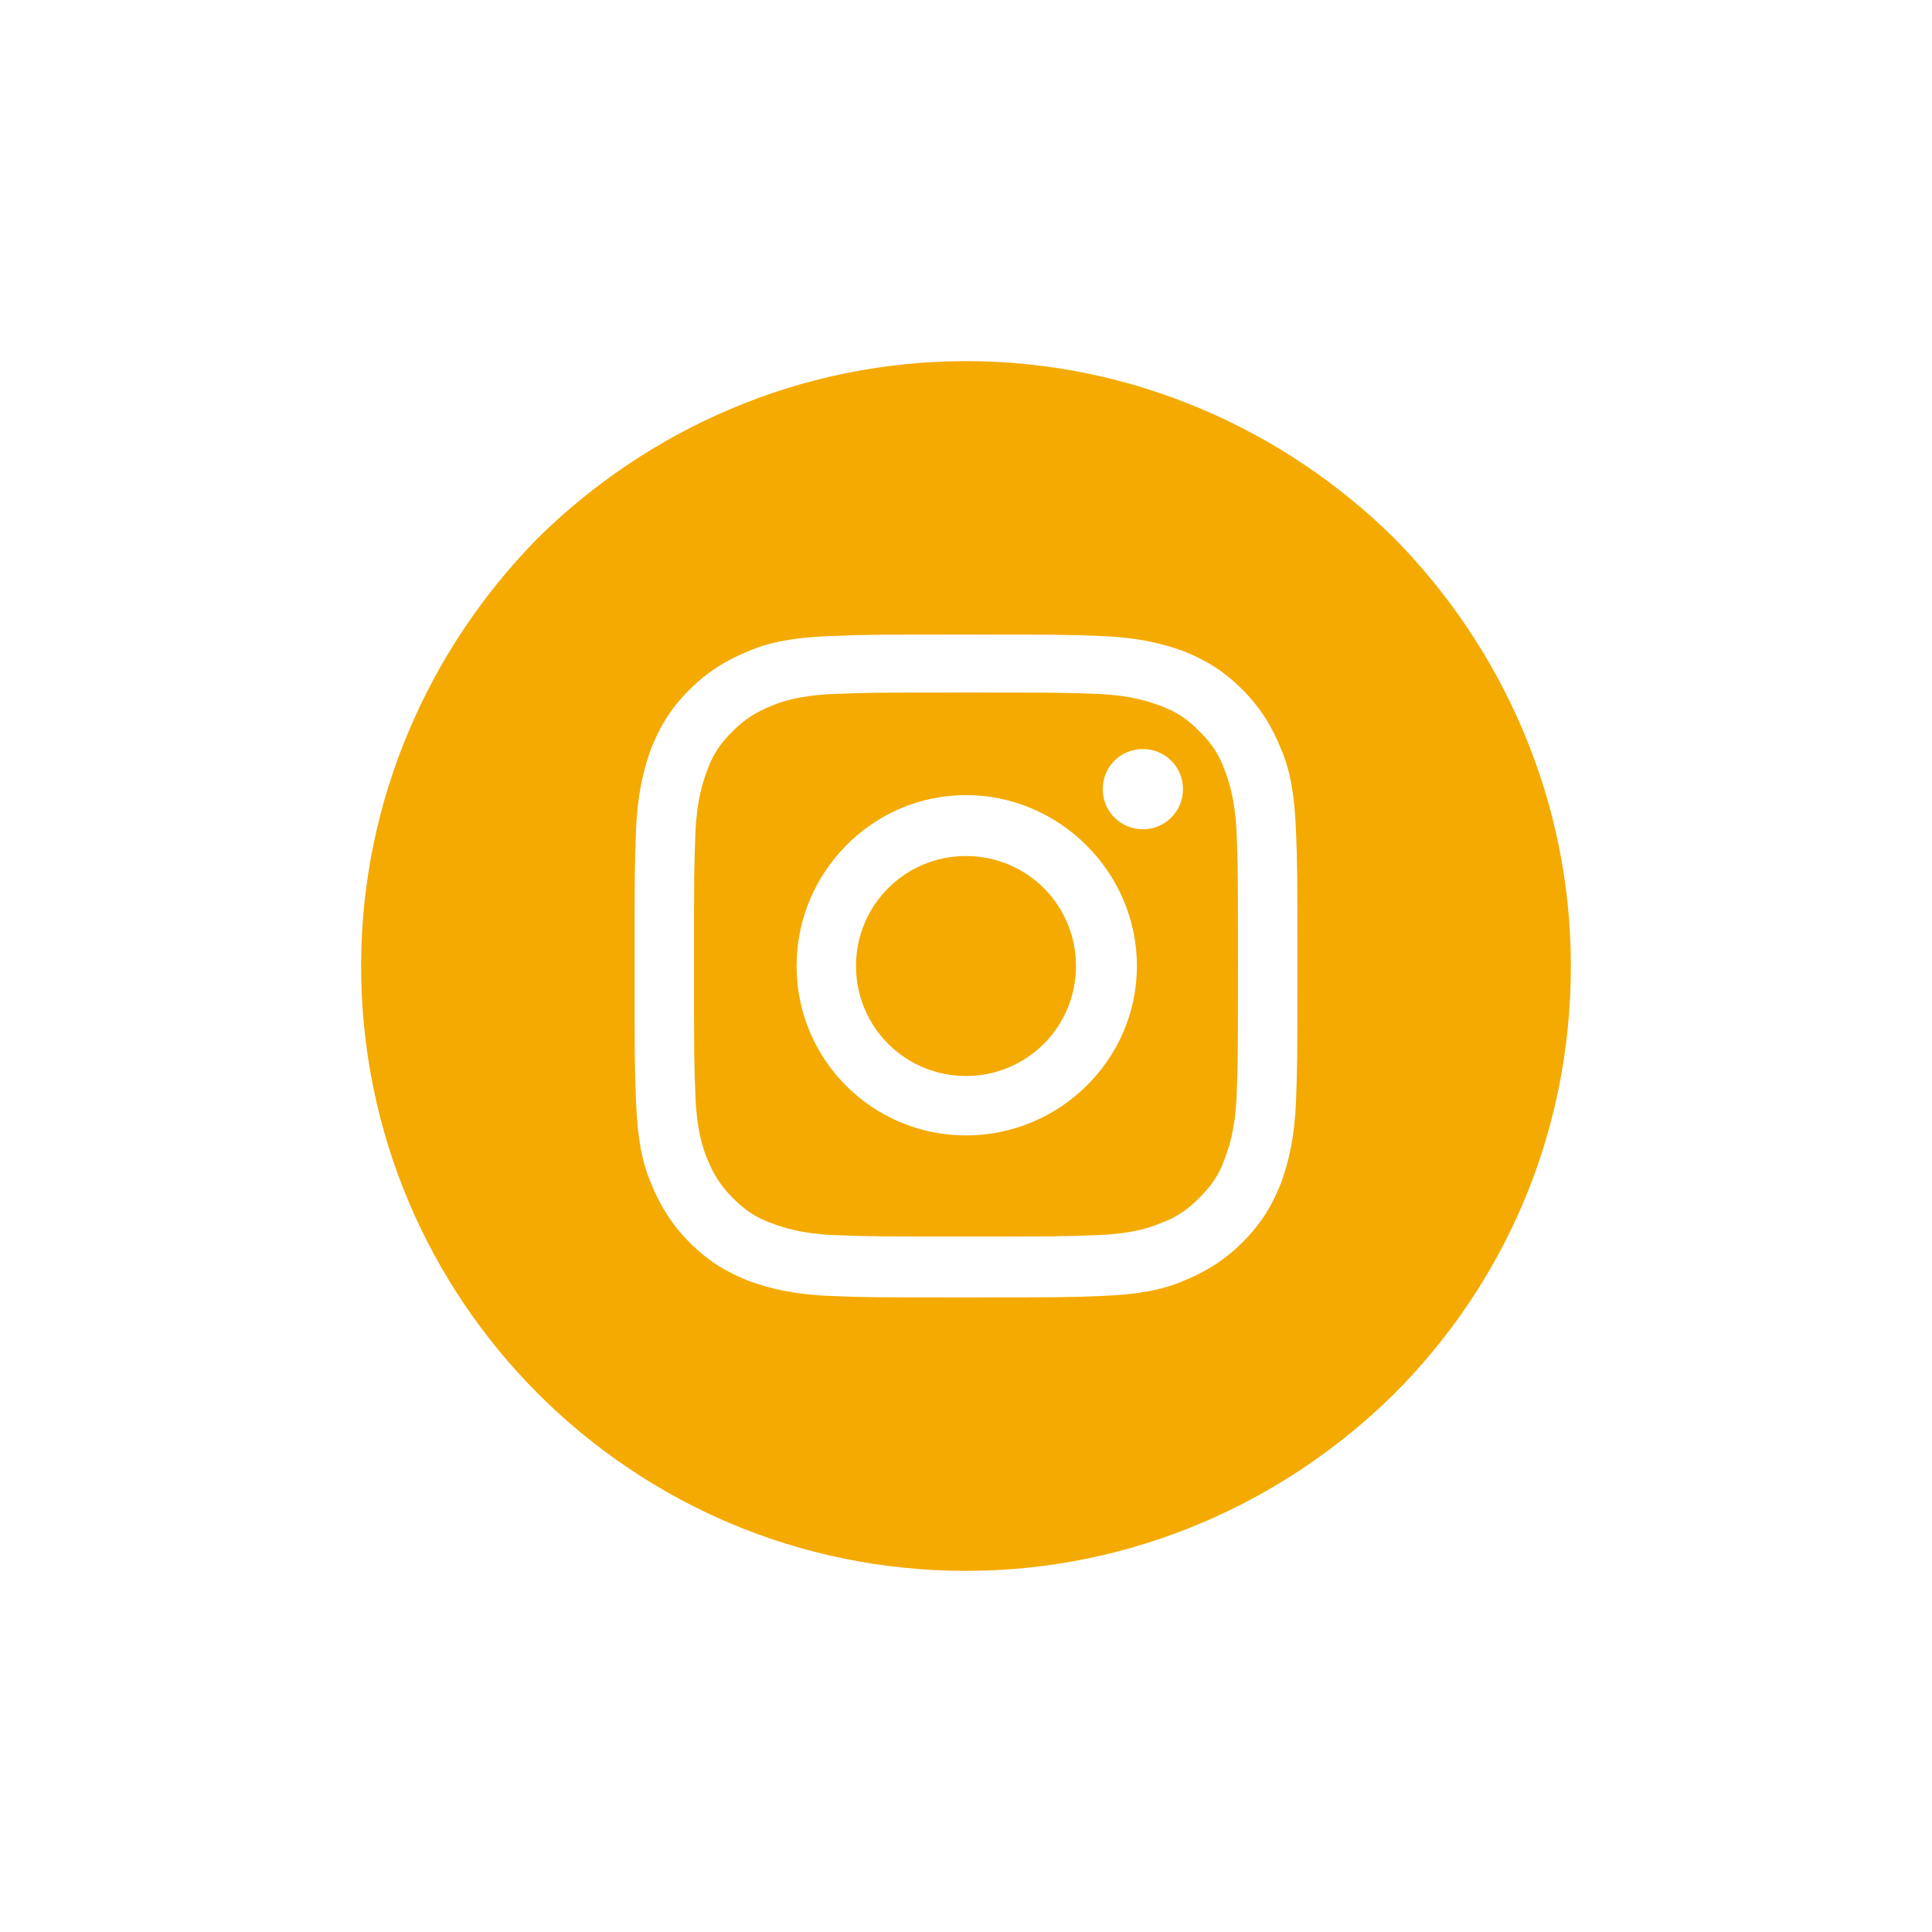
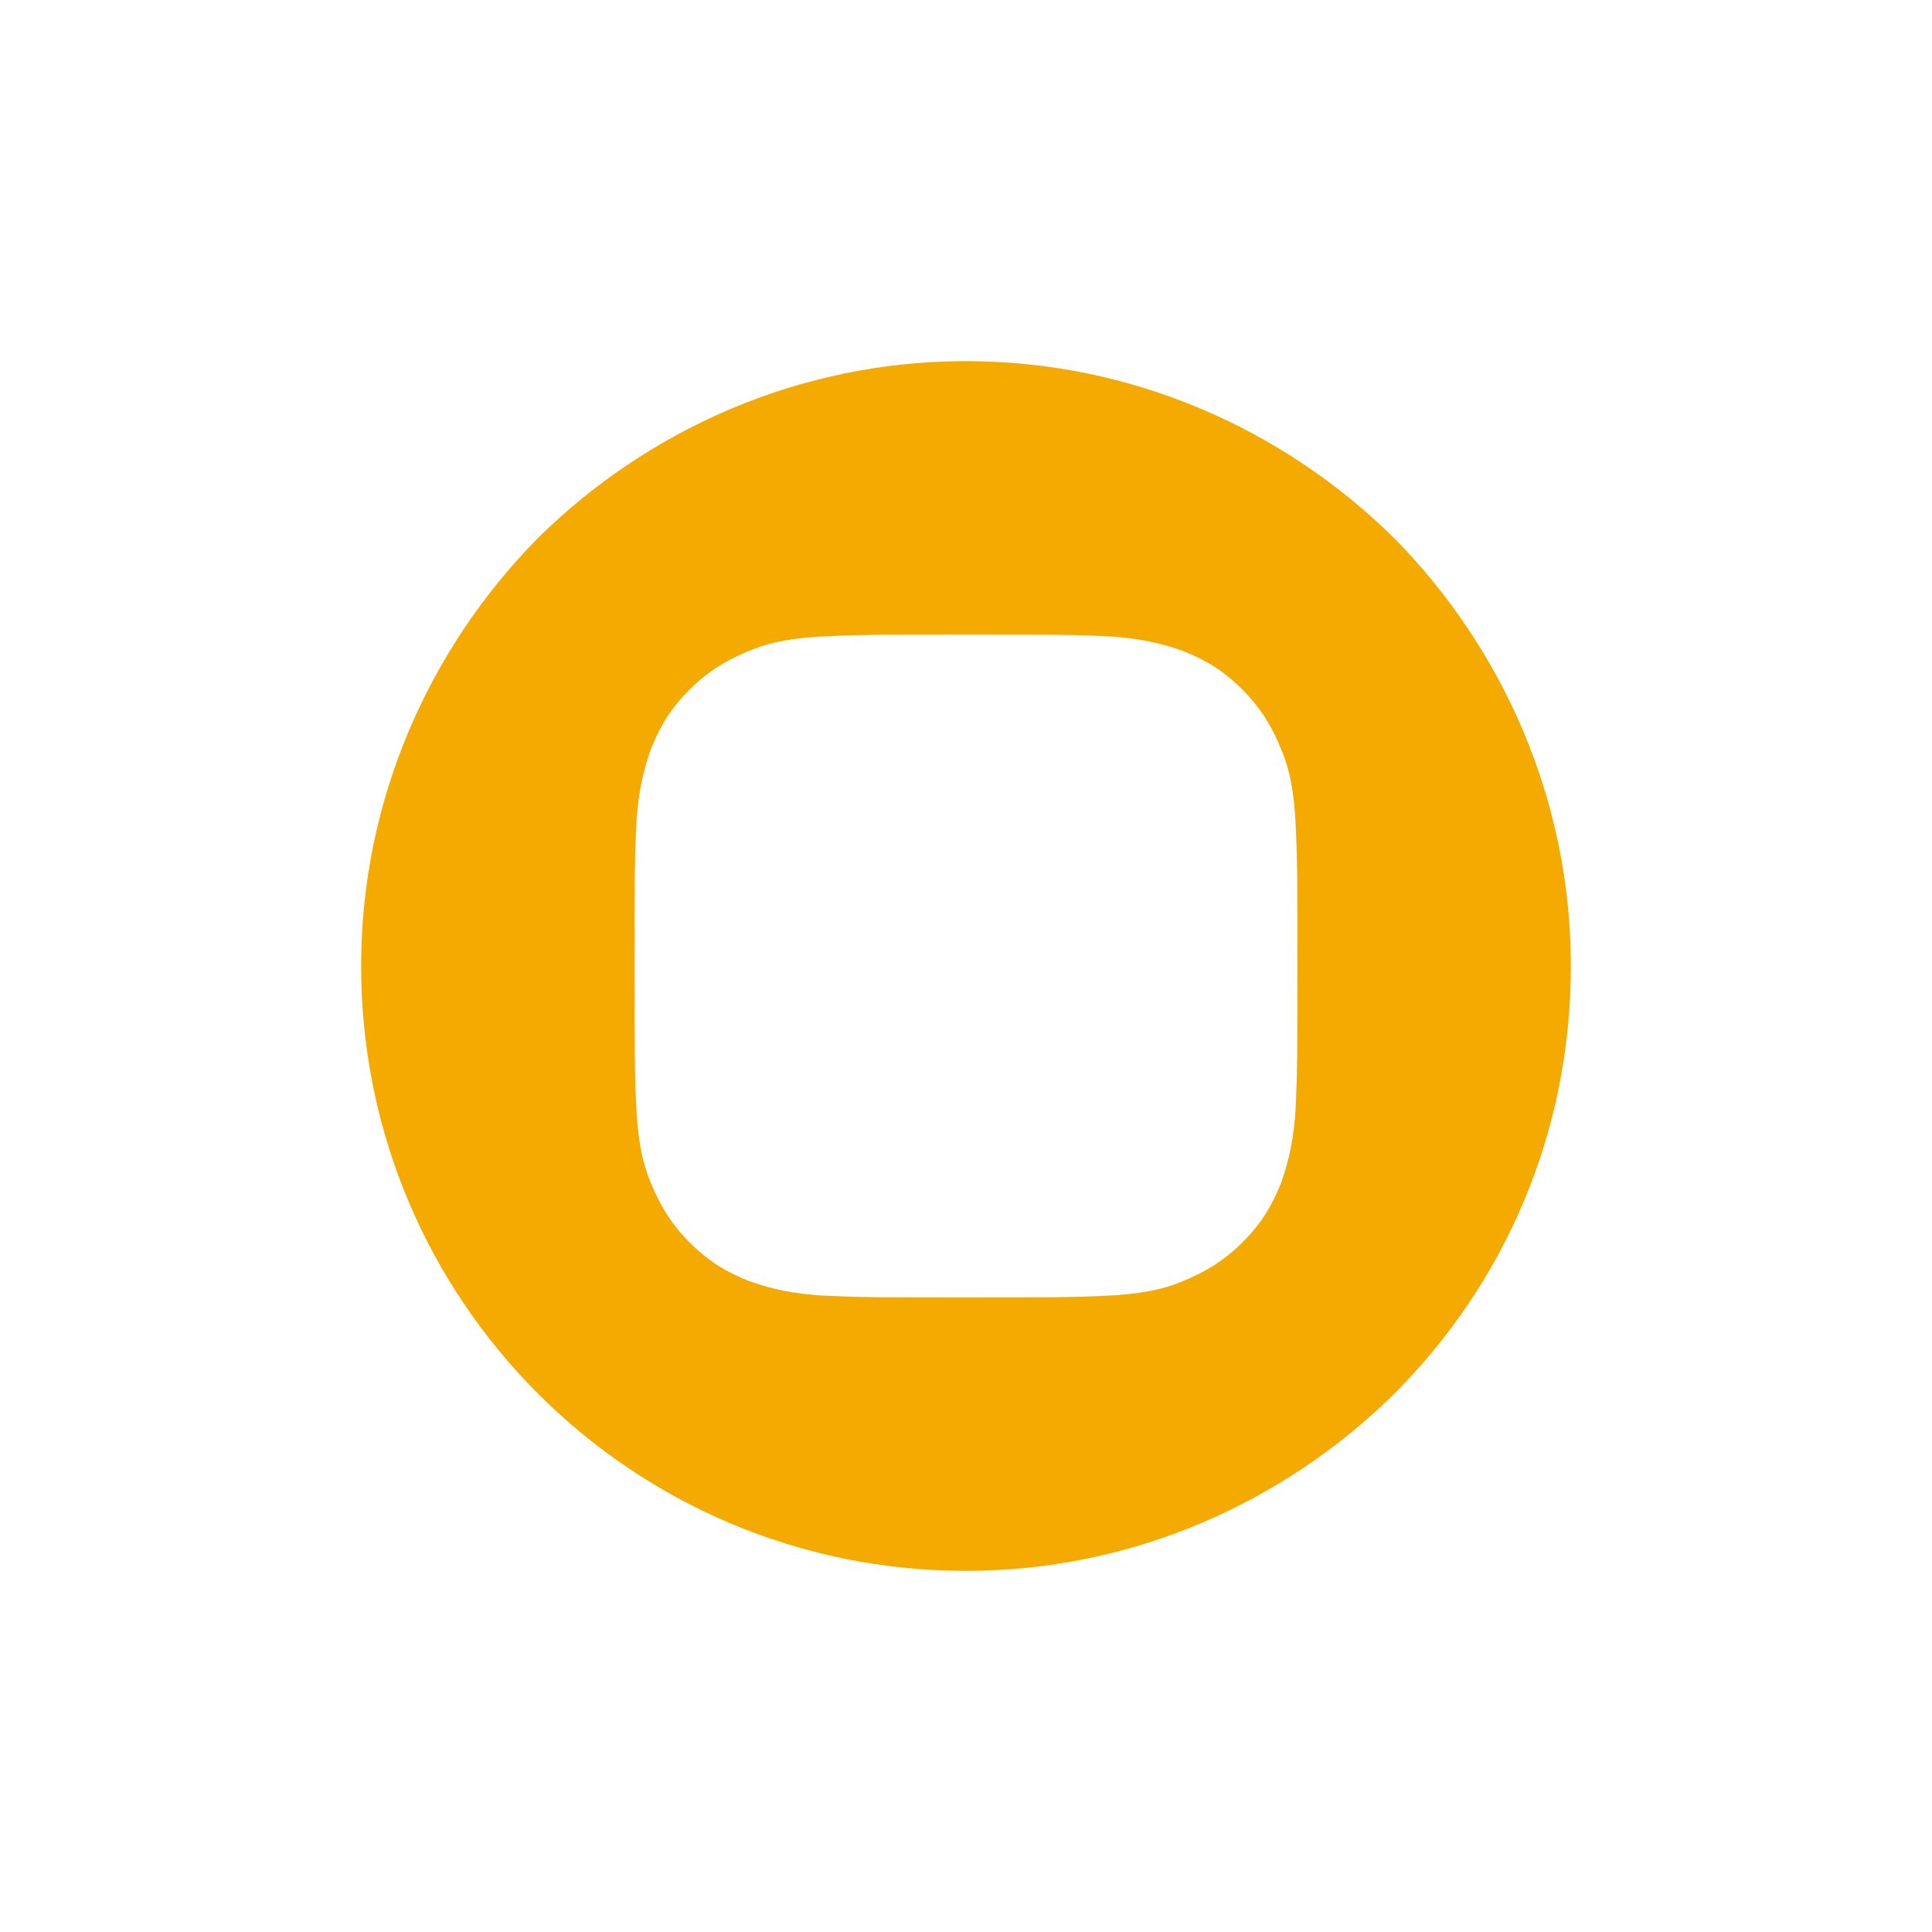
<svg xmlns="http://www.w3.org/2000/svg" version="1.1" id="Layer_1" x="0px" y="0px" viewBox="0 0 130 130" style="enable-background:new 0 0 130 130;" xml:space="preserve">
  <style type="text/css"> .st0{fill:#FFFFFF;} .st1{fill:#F2F2F2;} .st2{fill:#FFB000;} .st3{fill:#B5B2B3;} .st4{fill:#00266A;} .st5{fill:none;stroke:#E49F00;stroke-width:3.237;stroke-miterlimit:10;} .st6{clip-path:url(#XMLID_33_);fill:#EBEBEB;} .st7{clip-path:url(#XMLID_149_);fill:#002361;} .st8{clip-path:url(#XMLID_150_);fill:#E6E6E6;} .st9{fill:none;stroke:#FFB000;stroke-width:5;stroke-miterlimit:10;} .st10{clip-path:url(#XMLID_162_);} .st11{clip-path:url(#XMLID_164_);} .st12{clip-path:url(#XMLID_167_);} .st13{clip-path:url(#XMLID_171_);} .st14{clip-path:url(#XMLID_174_);} .st15{clip-path:url(#XMLID_181_);} .st16{fill:url(#SVGID_3_);} .st17{fill:none;stroke:#FFB000;stroke-width:2.835;stroke-miterlimit:10;} .st18{clip-path:url(#XMLID_184_);} .st19{fill:#EDEDED;} .st20{clip-path:url(#XMLID_185_);} .st21{fill:#FAFAFA;} .st22{display:none;} .st23{display:inline;} .st24{display:inline;fill:#FFB000;} .st25{clip-path:url(#XMLID_187_);fill:#FAFAFA;} .st26{fill:none;stroke:#FFB000;stroke-width:2;stroke-miterlimit:10;} .st27{clip-path:url(#XMLID_188_);fill:#FAFAFA;} .st28{clip-path:url(#XMLID_189_);fill:#FAFAFA;} .st29{fill:#F7F7F7;} .st30{fill:none;stroke:#EEEEEE;stroke-miterlimit:10;} .st31{fill:none;stroke:#002361;stroke-width:2.835;stroke-miterlimit:10;} .st32{clip-path:url(#XMLID_215_);fill:#EBEBEB;} .st33{clip-path:url(#XMLID_216_);fill:#FAFAFA;} .st34{clip-path:url(#XMLID_217_);} .st35{clip-path:url(#XMLID_218_);fill:#EBEBEB;} .st36{clip-path:url(#XMLID_219_);} .st37{fill:none;stroke:#E49F00;stroke-width:3.237;stroke-miterlimit:10;} .st38{clip-path:url(#XMLID_222_);} .st39{fill:#F1F1F1;} .st40{fill:#F4AA00;} .st41{fill:#112A6C;} .st42{clip-path:url(#XMLID_224_);fill:#FAFAFA;} .st43{clip-path:url(#SVGID_29_);} .st44{fill:none;stroke:#F4AA00;stroke-width:2;stroke-miterlimit:10;} .st45{fill:#F4AA00;stroke:#FFFFFF;stroke-width:3;stroke-miterlimit:10;} .st46{fill:#EFEFEF;} .st47{clip-path:url(#SVGID_33_);fill:#FFFFFF;} .st48{clip-path:url(#SVGID_33_);fill:#F4AA00;} .st49{clip-path:url(#XMLID_225_);fill:#FAFAFA;} .st50{clip-path:url(#SVGID_39_);} .st51{clip-path:url(#SVGID_43_);fill:#FFFFFF;} .st52{clip-path:url(#SVGID_43_);fill:#F4AA00;} .st53{clip-path:url(#XMLID_226_);fill:#FAFAFA;} .st54{clip-path:url(#SVGID_49_);} .st55{clip-path:url(#SVGID_53_);fill:#FFFFFF;} .st56{clip-path:url(#SVGID_53_);fill:#F4AA00;} .st57{clip-path:url(#XMLID_227_);fill:#FAFAFA;} .st58{clip-path:url(#XMLID_228_);} .st59{clip-path:url(#XMLID_229_);} .st60{clip-path:url(#XMLID_232_);} .st61{clip-path:url(#XMLID_235_);} .st62{clip-path:url(#XMLID_238_);} .st63{clip-path:url(#XMLID_241_);} .st64{clip-path:url(#SVGID_61_);} .st65{clip-path:url(#XMLID_246_);fill:#EBEBEB;} .st66{clip-path:url(#XMLID_247_);fill:#002361;} .st67{clip-path:url(#XMLID_248_);fill:#E6E6E6;} .st68{clip-path:url(#XMLID_251_);} .st69{clip-path:url(#XMLID_253_);} .st70{clip-path:url(#XMLID_256_);} .st71{clip-path:url(#XMLID_259_);} .st72{clip-path:url(#XMLID_262_);} .st73{clip-path:url(#XMLID_265_);} .st74{fill:url(#SVGID_66_);} .st75{clip-path:url(#XMLID_268_);} .st76{clip-path:url(#XMLID_269_);} .st77{clip-path:url(#XMLID_271_);fill:#EBEBEB;} .st78{opacity:0.79;} .st79{clip-path:url(#SVGID_70_);} </style>
  <g>
-     <path class="st40" d="M65,57.6c-4.1,0-7.4,3.3-7.4,7.4c0,4.1,3.3,7.4,7.4,7.4c4.1,0,7.4-3.3,7.4-7.4C72.4,60.9,69.1,57.6,65,57.6z" />
-     <path class="st40" d="M82.4,51.8c-0.4-1.1-0.9-1.8-1.7-2.6c-0.8-0.8-1.5-1.3-2.6-1.7c-0.8-0.3-2-0.7-4.1-0.8 c-2.3-0.1-3.1-0.1-9-0.1c-5.9,0-6.7,0-9,0.1c-2.2,0.1-3.4,0.5-4.1,0.8c-1,0.4-1.8,0.9-2.6,1.7c-0.8,0.8-1.3,1.5-1.7,2.6 c-0.3,0.8-0.7,2-0.8,4.1c-0.1,2.3-0.1,3.1-0.1,9c0,6,0,6.7,0.1,9c0.1,2.2,0.5,3.4,0.8,4.1c0.4,1,0.9,1.8,1.7,2.6 c0.8,0.8,1.5,1.3,2.6,1.7c0.8,0.3,2,0.7,4.1,0.8c2.3,0.1,3.1,0.1,9,0.1c6,0,6.7,0,9-0.1c2.2-0.1,3.4-0.5,4.1-0.8 c1.1-0.4,1.8-0.9,2.6-1.7c0.8-0.8,1.3-1.5,1.7-2.6c0.3-0.8,0.7-2,0.8-4.1c0.1-2.3,0.1-3,0.1-9c0-6,0-6.7-0.1-9 C83.1,53.8,82.7,52.6,82.4,51.8z M65,76.4c-6.3,0-11.4-5.1-11.4-11.4c0-6.3,5.1-11.5,11.4-11.5S76.5,58.7,76.5,65 C76.5,71.3,71.3,76.4,65,76.4z M76.9,55.8c-1.5,0-2.7-1.2-2.7-2.7c0-1.5,1.2-2.7,2.7-2.7c1.5,0,2.7,1.2,2.7,2.7 C79.6,54.6,78.4,55.8,76.9,55.8z" />
    <path class="st40" d="M93.8,36.2C86.4,28.9,76.2,24.3,65,24.3c-11.2,0-21.4,4.6-28.8,11.9C28.9,43.6,24.3,53.8,24.3,65 c0,22.5,18.2,40.7,40.7,40.7c11.2,0,21.4-4.6,28.8-11.9c7.4-7.4,11.9-17.5,11.9-28.8C105.7,53.8,101.1,43.6,93.8,36.2z M87.2,74.2 c-0.1,2.4-0.5,4-1,5.4c-0.6,1.5-1.3,2.7-2.6,4c-1.2,1.2-2.5,2-4,2.6c-1.4,0.6-3,0.9-5.4,1c-2.4,0.1-3.1,0.1-9.2,0.1 c-6.1,0-6.8,0-9.2-0.1c-2.4-0.1-4-0.5-5.4-1c-1.5-0.6-2.7-1.3-4-2.6c-1.2-1.2-2-2.5-2.6-4c-0.6-1.4-0.9-3-1-5.4 c-0.1-2.4-0.1-3.1-0.1-9.2c0-6.1,0-6.8,0.1-9.2c0.1-2.4,0.5-4,1-5.4c0.6-1.5,1.3-2.7,2.6-4c1.2-1.2,2.5-2,4-2.6 c1.4-0.6,3-0.9,5.4-1c2.4-0.1,3.1-0.1,9.2-0.1c6.1,0,6.8,0,9.2,0.1c2.4,0.1,4,0.5,5.4,1c1.5,0.6,2.7,1.3,4,2.6c1.2,1.2,2,2.5,2.6,4 c0.6,1.4,0.9,3,1,5.4c0.1,2.4,0.1,3.1,0.1,9.2C87.3,71.1,87.3,71.8,87.2,74.2z" />
  </g>
</svg>